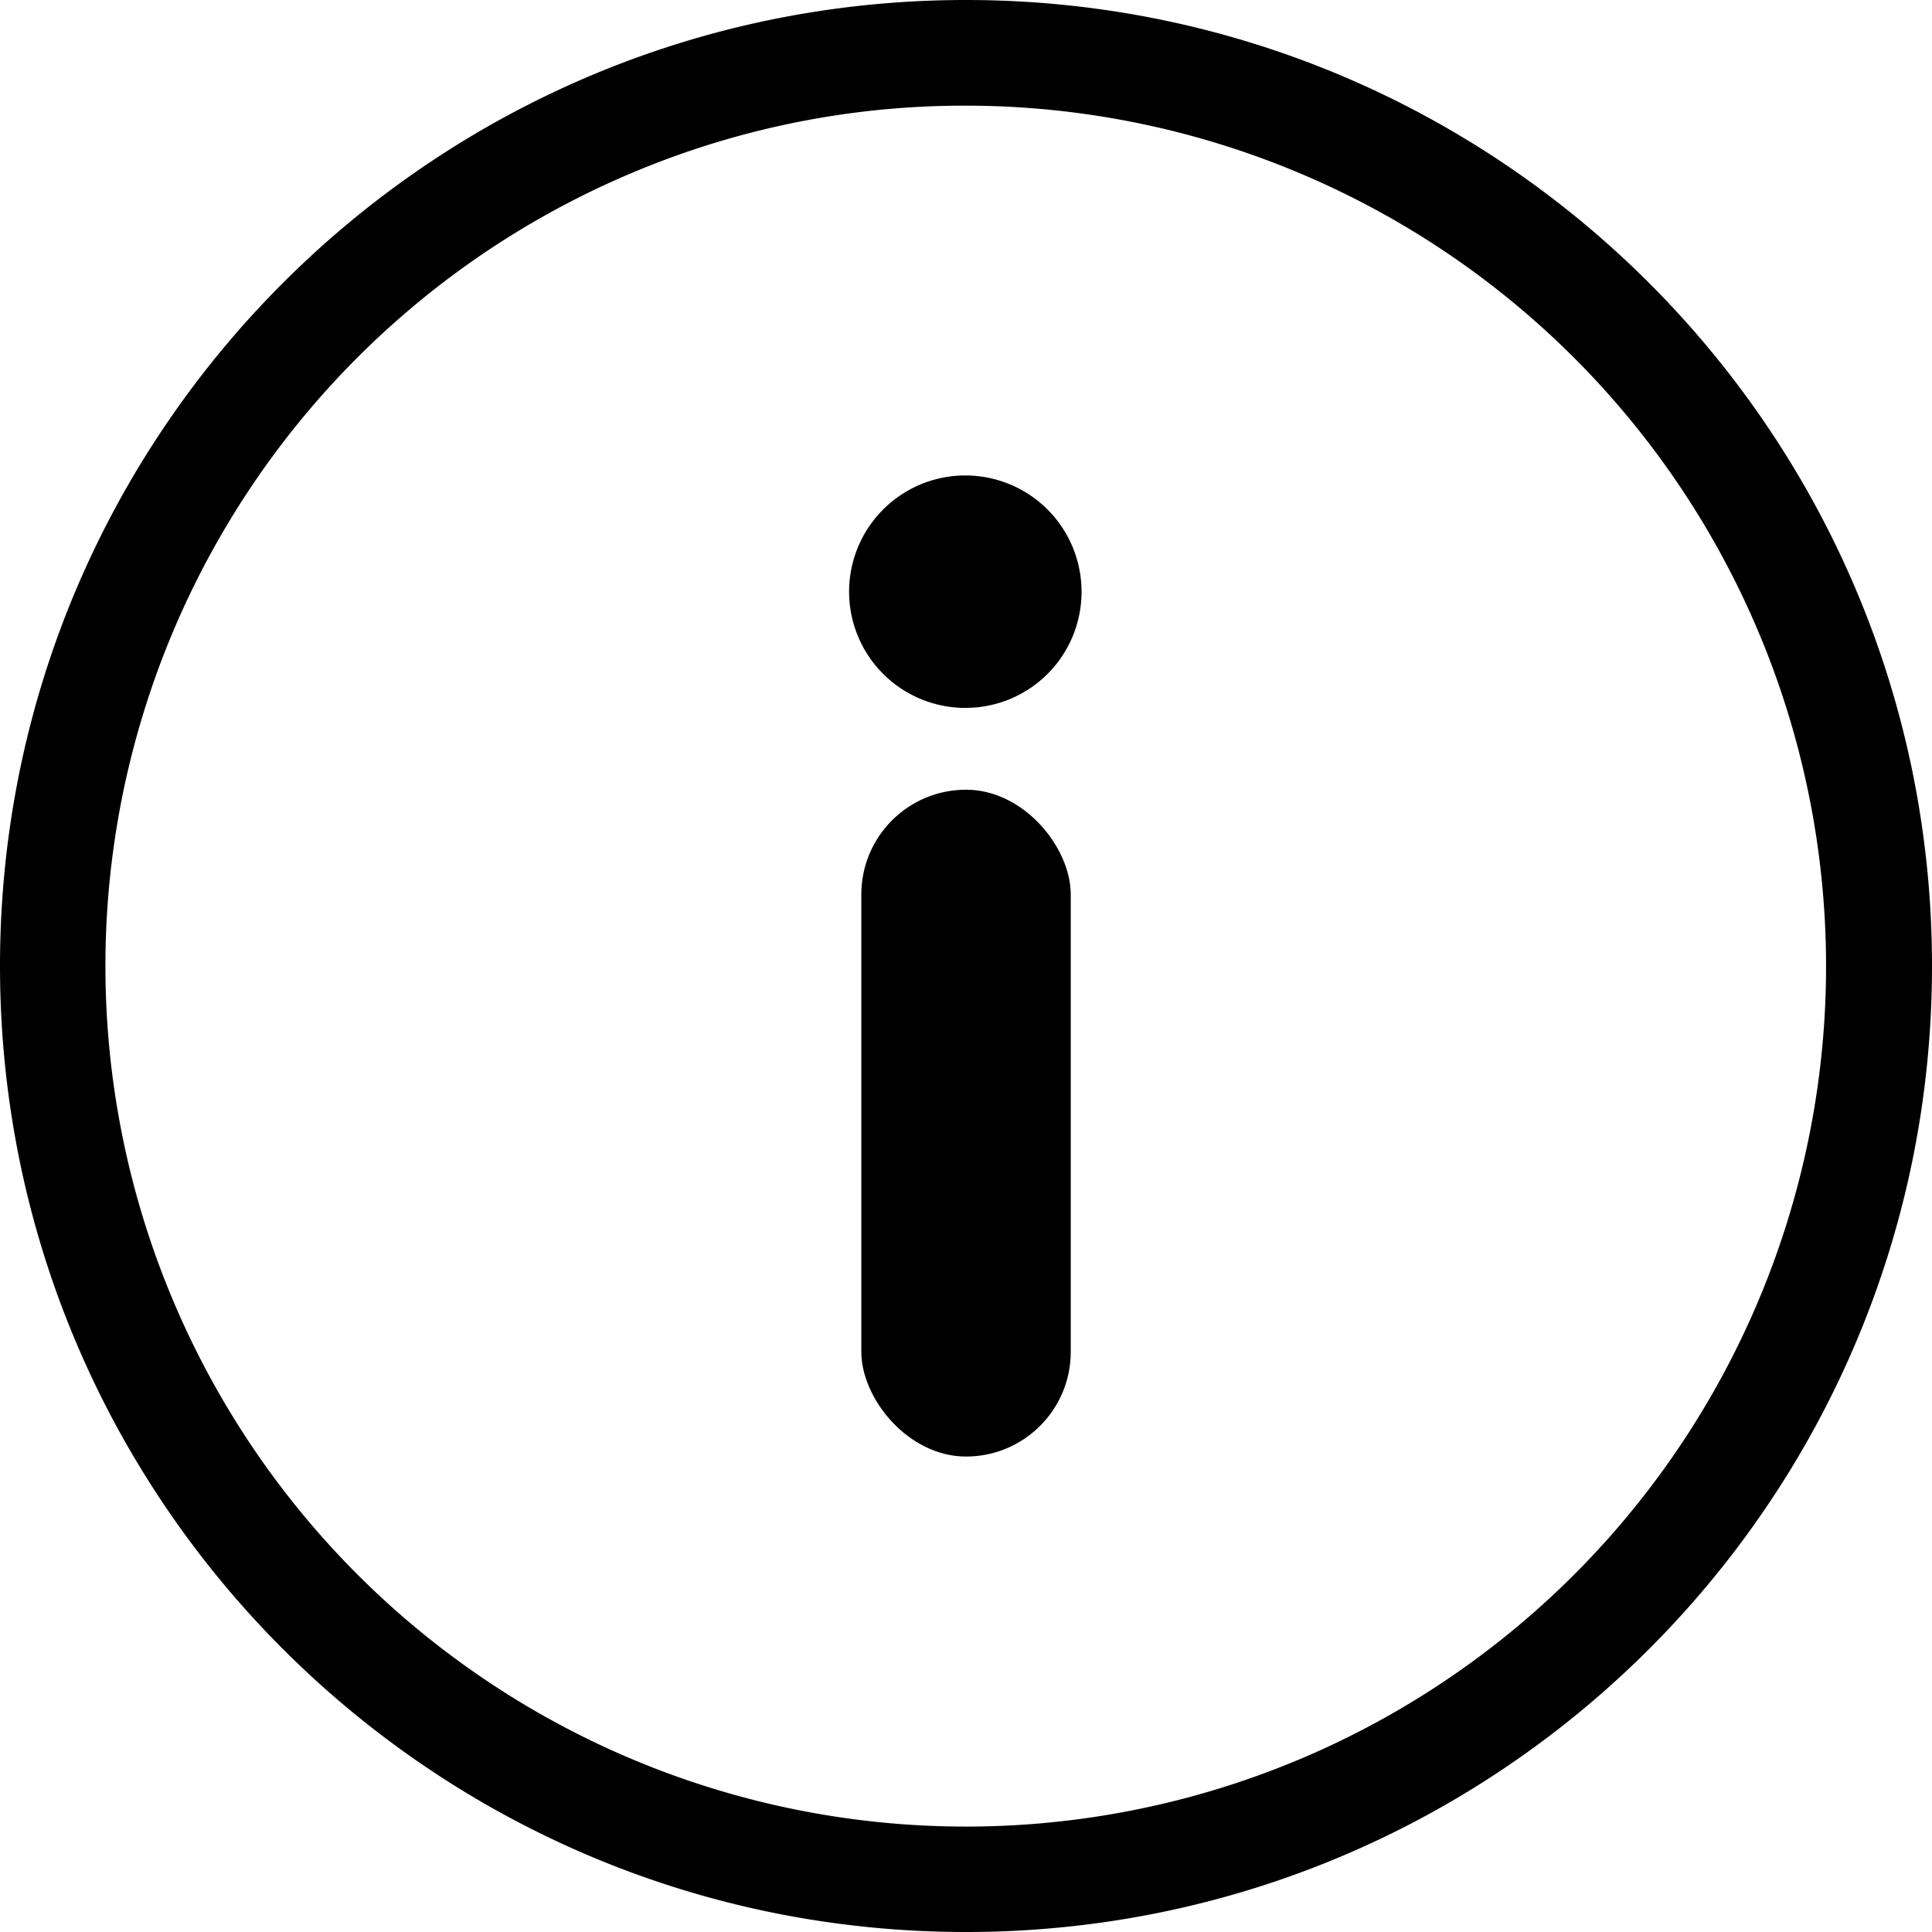
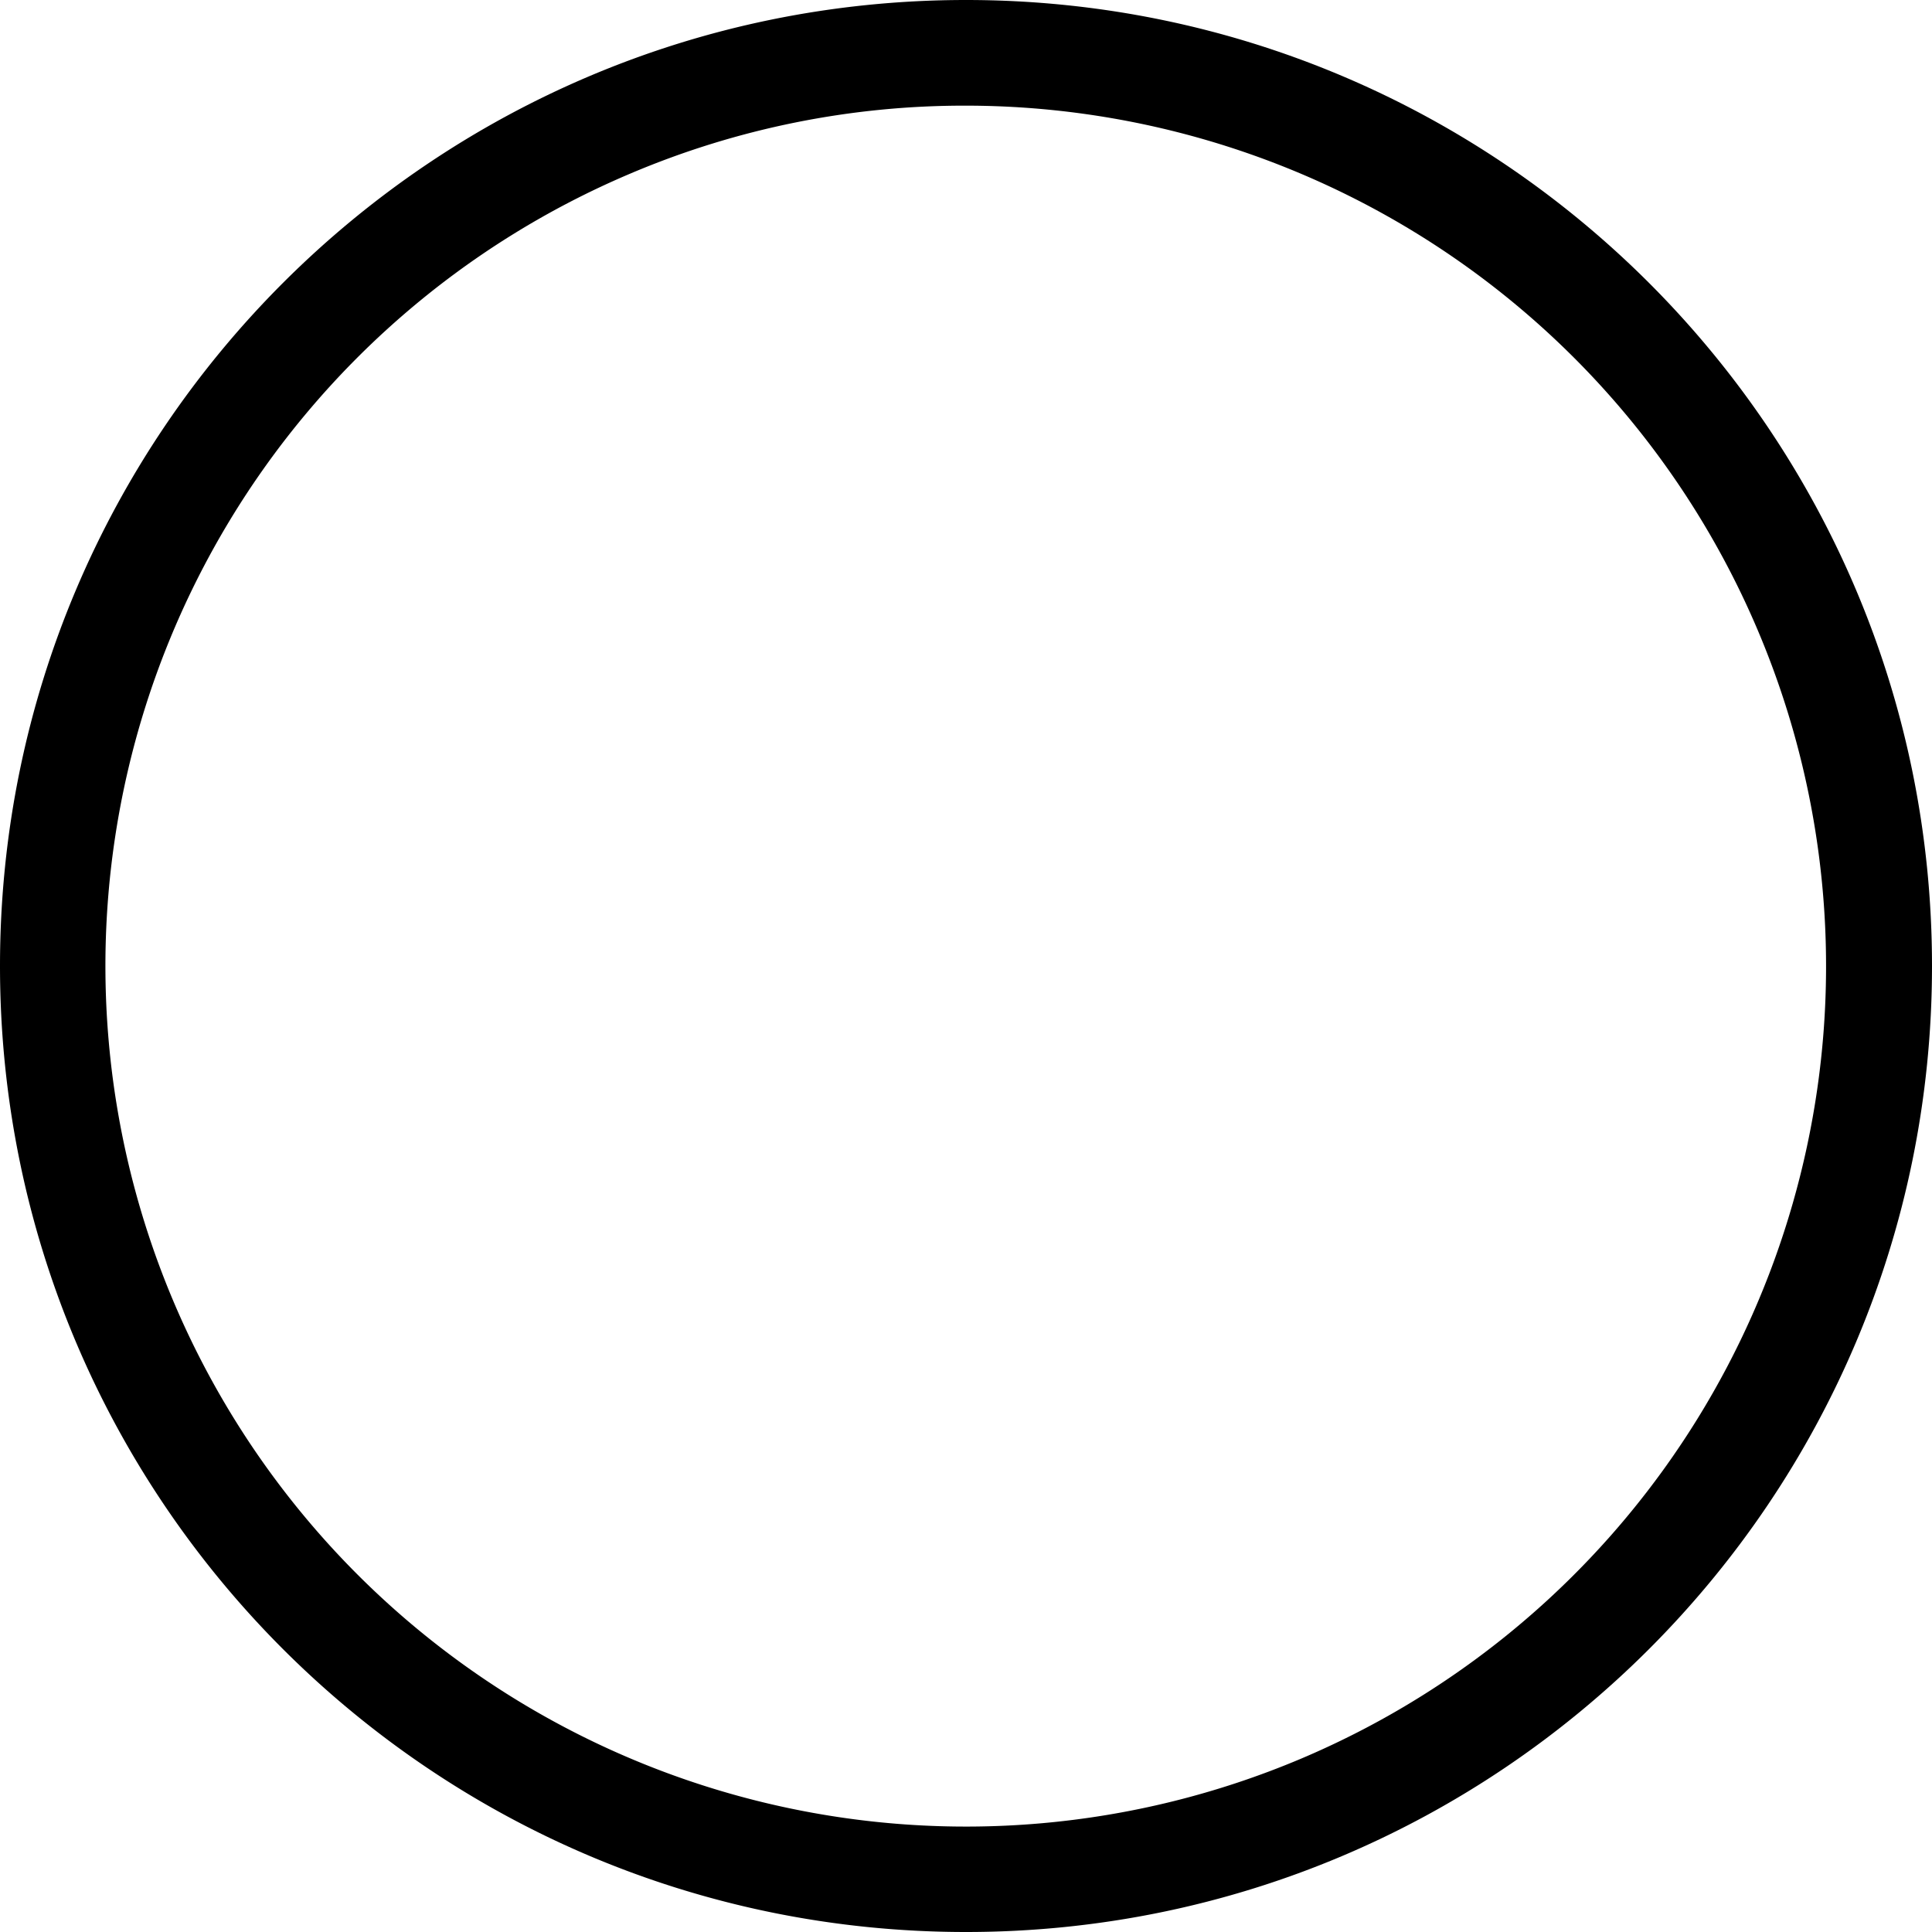
<svg xmlns="http://www.w3.org/2000/svg" viewBox="0 0 512 512">
  <g id="Layer_2" data-name="Layer 2">
    <g id="Layer_1_copy_10" data-name="Layer 1 copy 10">
      <g id="_55" data-name="55">
-         <rect height="176.72" rx="27.75" width="55.5" x="228.26" y="209.28" />
-         <path d="m256 187.6a30.8 30.8 0 1 1 30.62-30.8 30.75 30.75 0 0 1 -30.62 30.8z" />
        <path d="m256 28a228.06 228.06 0 0 1 88.74 438.09 228.06 228.06 0 0 1 -177.48-420.18 226.41 226.41 0 0 1 88.74-17.91m0-28c-141.38 0-256 114.62-256 256s114.62 256 256 256 256-114.62 256-256-114.62-256-256-256z" />
      </g>
    </g>
  </g>
</svg>